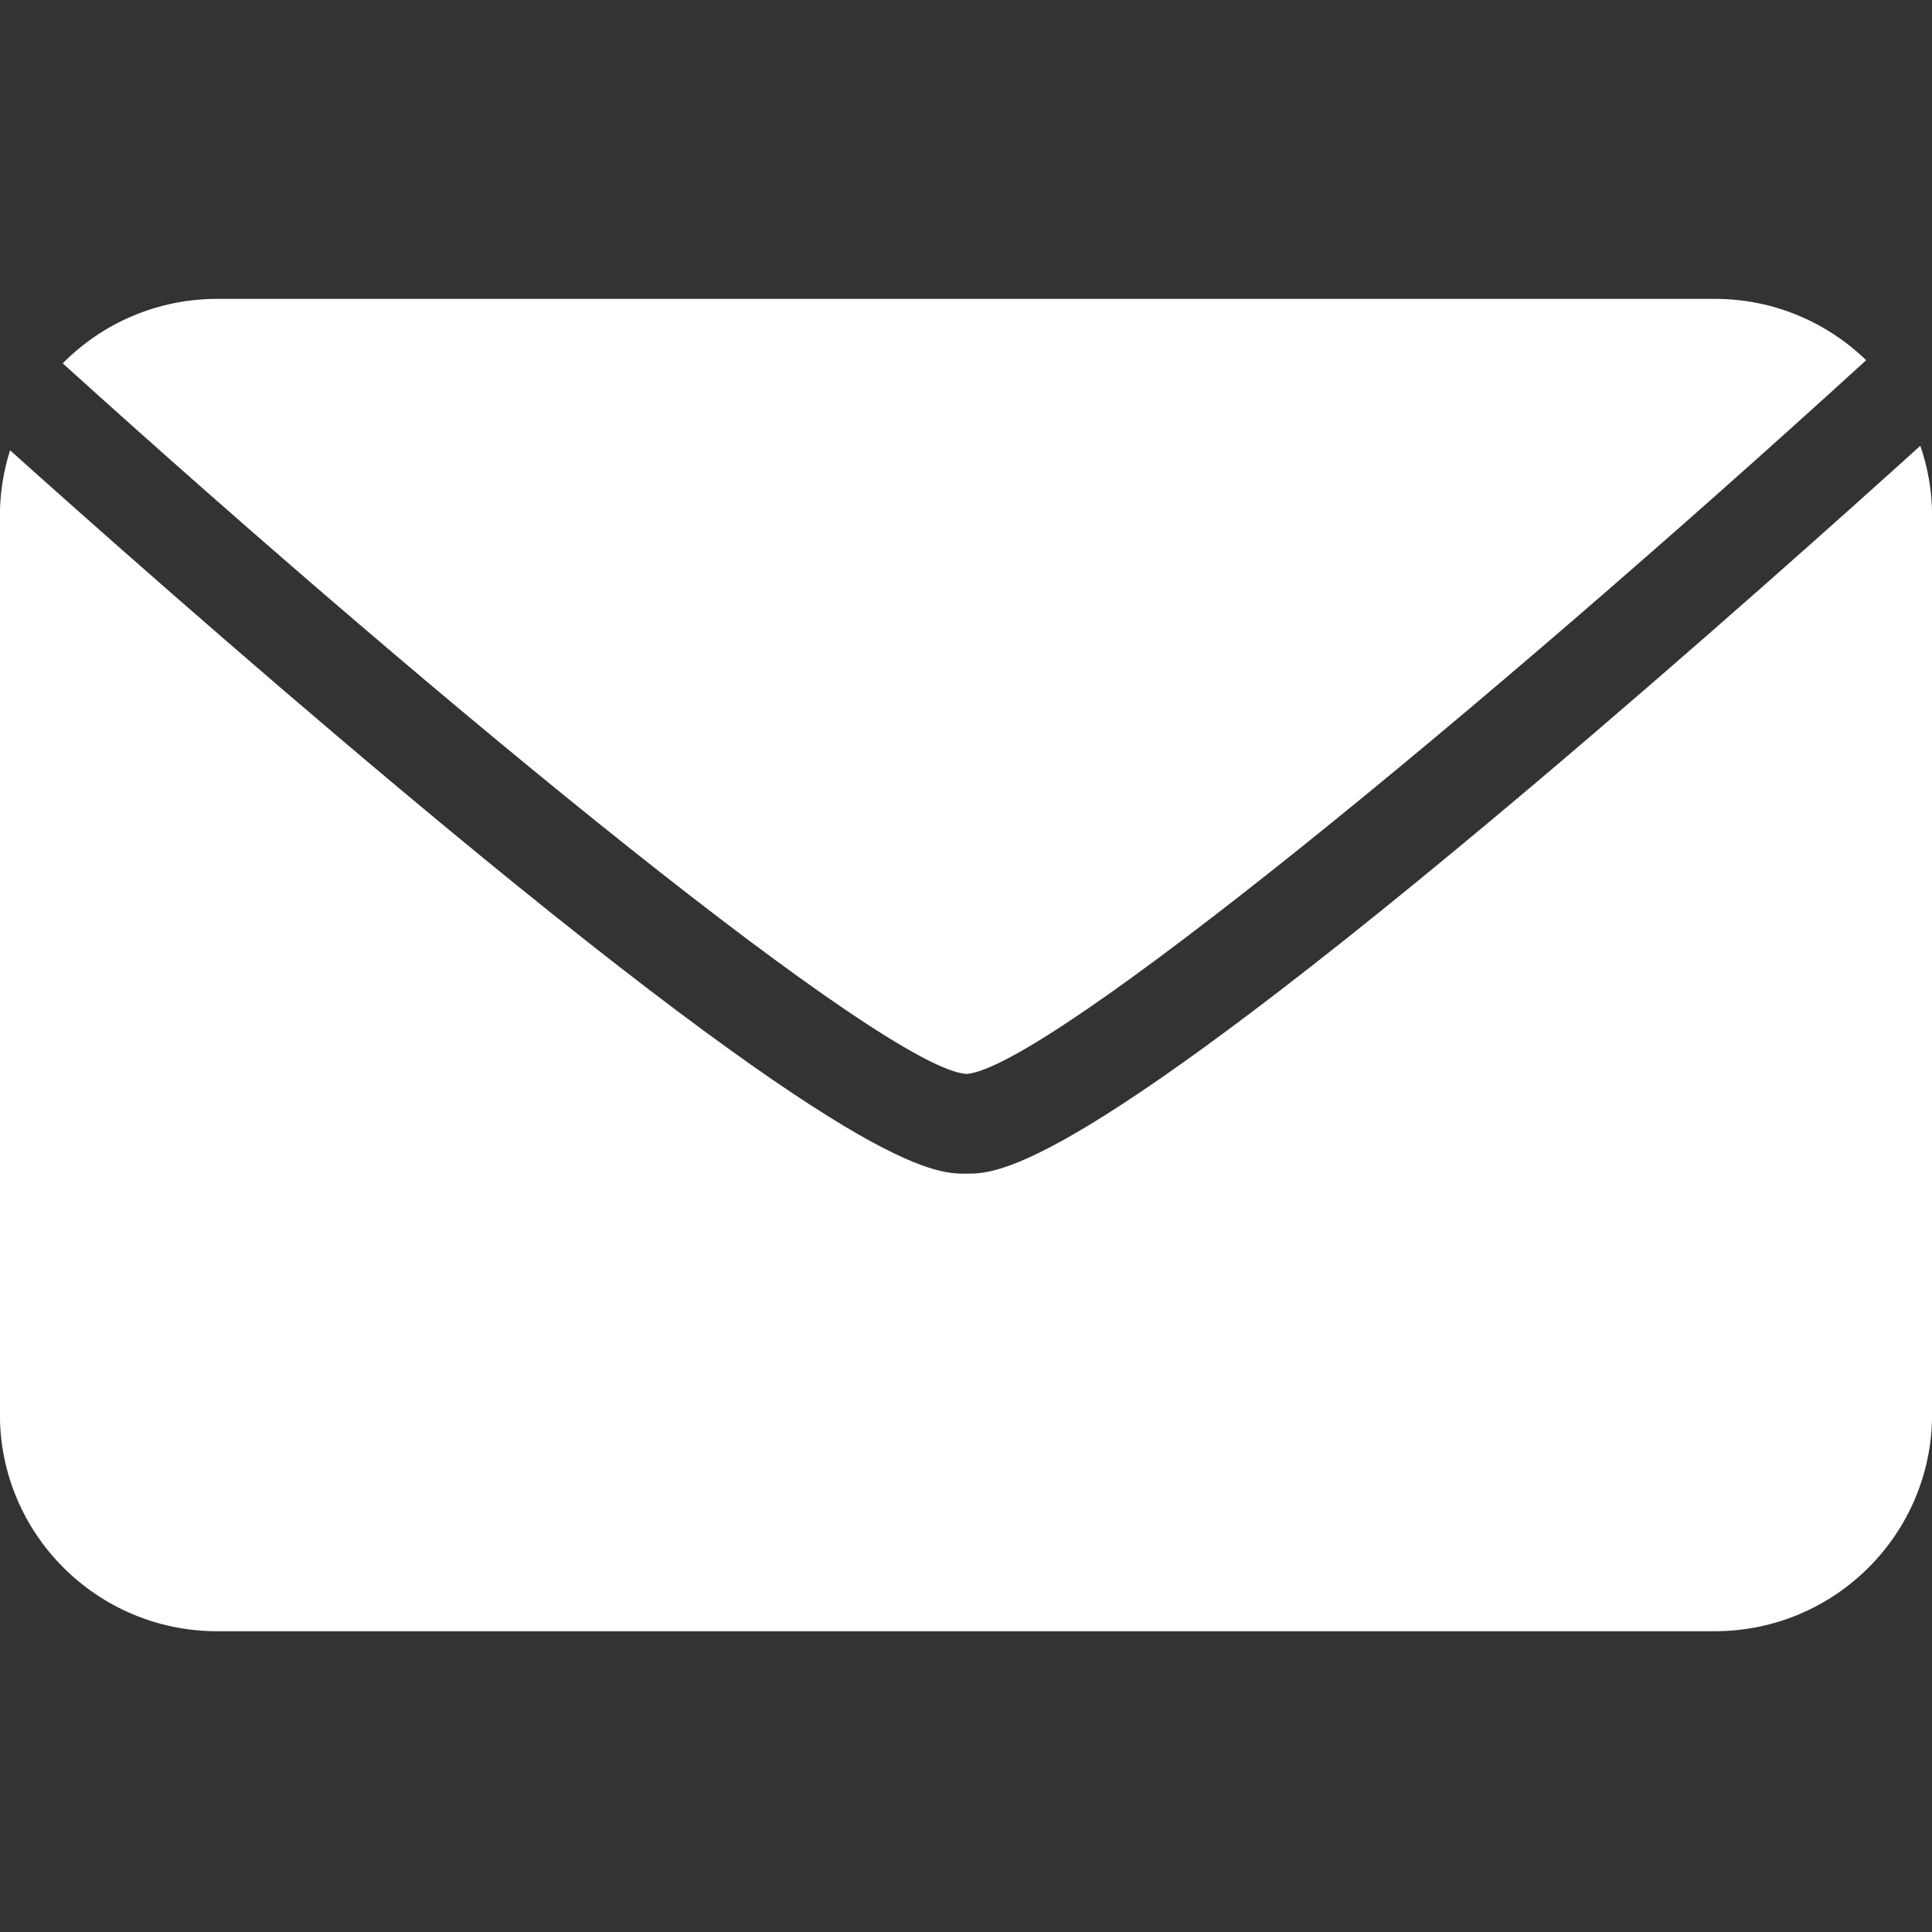
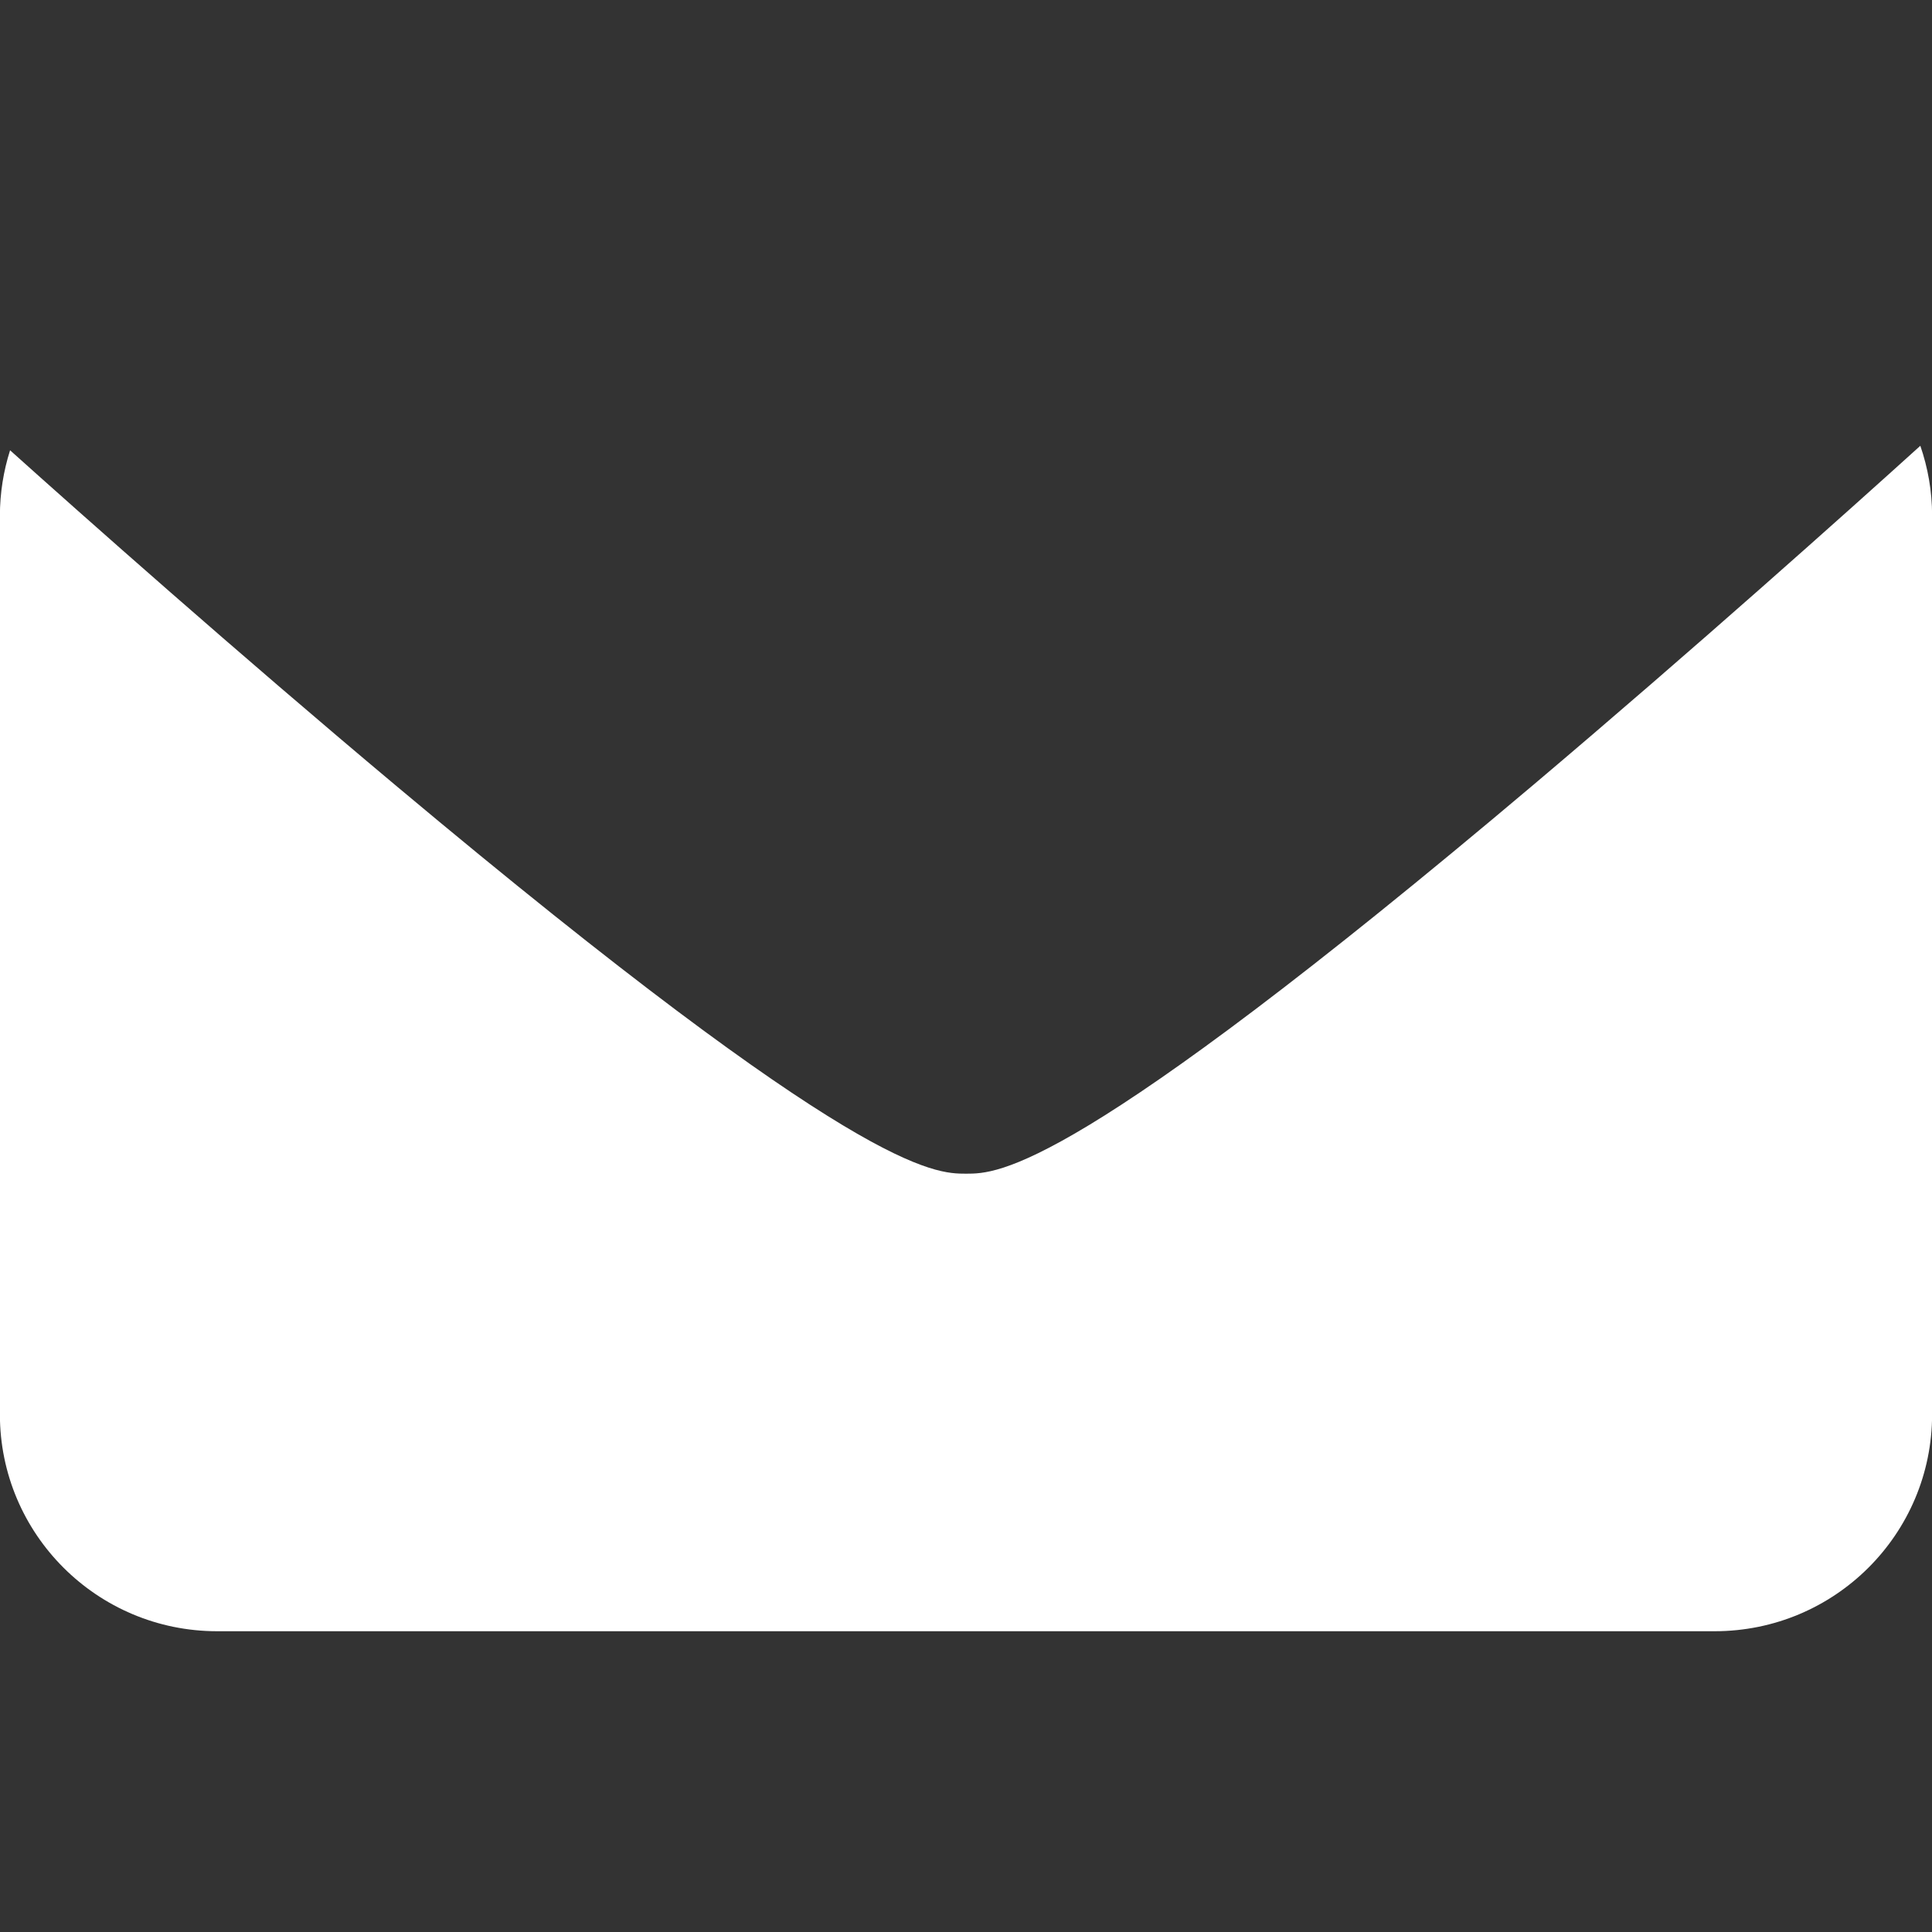
<svg xmlns="http://www.w3.org/2000/svg" width="100" zoomAndPan="magnify" viewBox="0 0 75 75" height="100" preserveAspectRatio="xMidYMid meet" version="1.0">
  <rect x="0" y="0" width="75" height="75" fill="#333333" stroke="none" />
  <defs>
    <clipPath id="bc82cb1357">
      <path d="M 2 11.578 L 73 11.578 L 73 42 L 2 42 Z M 2 11.578 " clip-rule="nonzero" />
    </clipPath>
    <clipPath id="29f1ce878a">
      <path d="M 0 17 L 75 17 L 75 63.328 L 0 63.328 Z M 0 17 " clip-rule="nonzero" />
    </clipPath>
  </defs>
  <g clip-path="url(#bc82cb1357)">
-     <path fill="#ffffff" d="M 37.516 41.691 C 40.641 41.461 57.492 27.621 72.445 13.984 C 70.926 12.512 68.855 11.602 66.57 11.602 L 8.438 11.602 C 6.086 11.602 3.965 12.559 2.434 14.105 C 17.43 27.672 34.363 41.469 37.516 41.691 " fill-opacity="1" fill-rule="nonzero" />
-   </g>
+     </g>
  <g clip-path="url(#29f1ce878a)">
    <path fill="#ffffff" d="M 59.57 30.43 C 41.656 45.562 38.746 45.562 37.504 45.562 C 36.262 45.562 33.355 45.562 15.438 30.555 C 9.172 25.305 3.211 20.012 0.391 17.48 C 0.137 18.281 -0.004 19.137 -0.004 20.023 L -0.004 54.906 C -0.004 59.555 3.773 63.324 8.43 63.324 L 66.562 63.324 C 71.227 63.324 75.004 59.555 75.004 54.902 L 75.004 20.016 C 75.004 19.066 74.84 18.156 74.547 17.305 C 71.703 19.879 65.785 25.176 59.57 30.43 " fill-opacity="1" fill-rule="nonzero" />
  </g>
</svg>